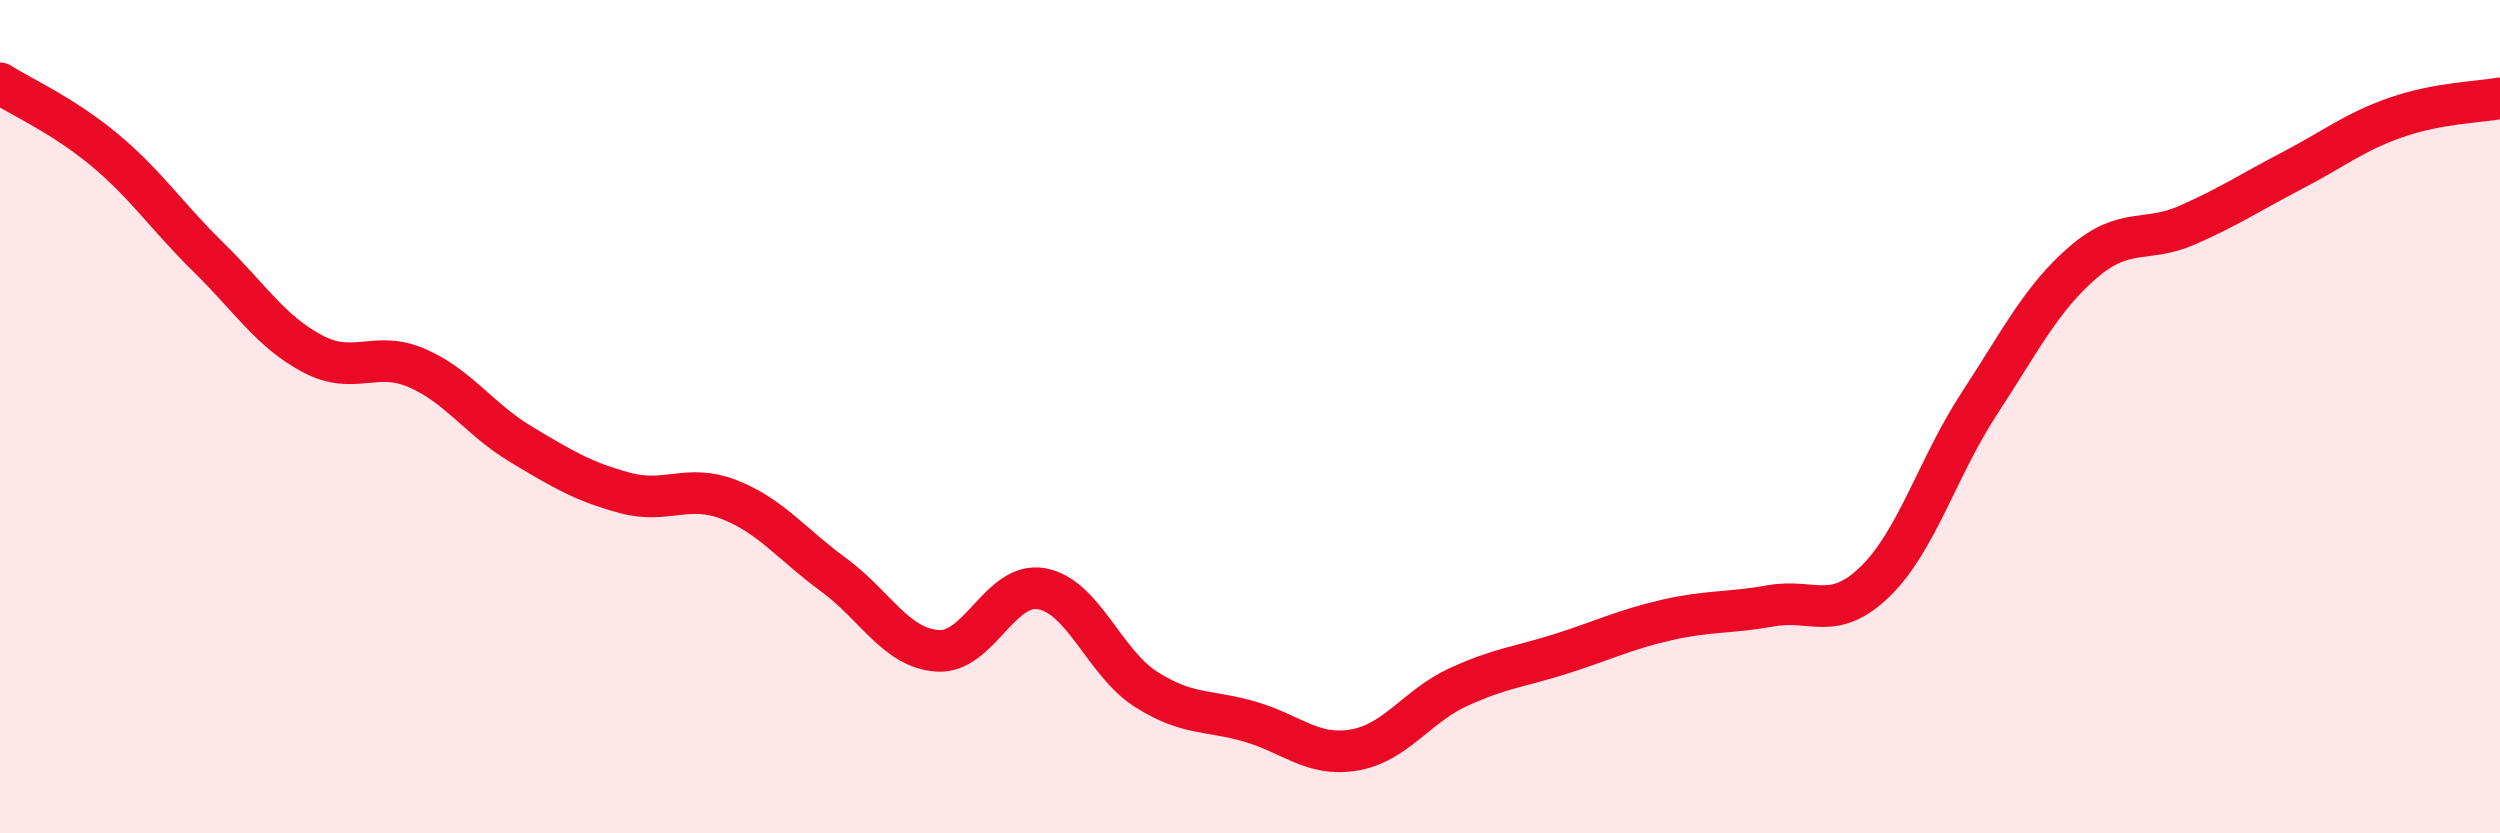
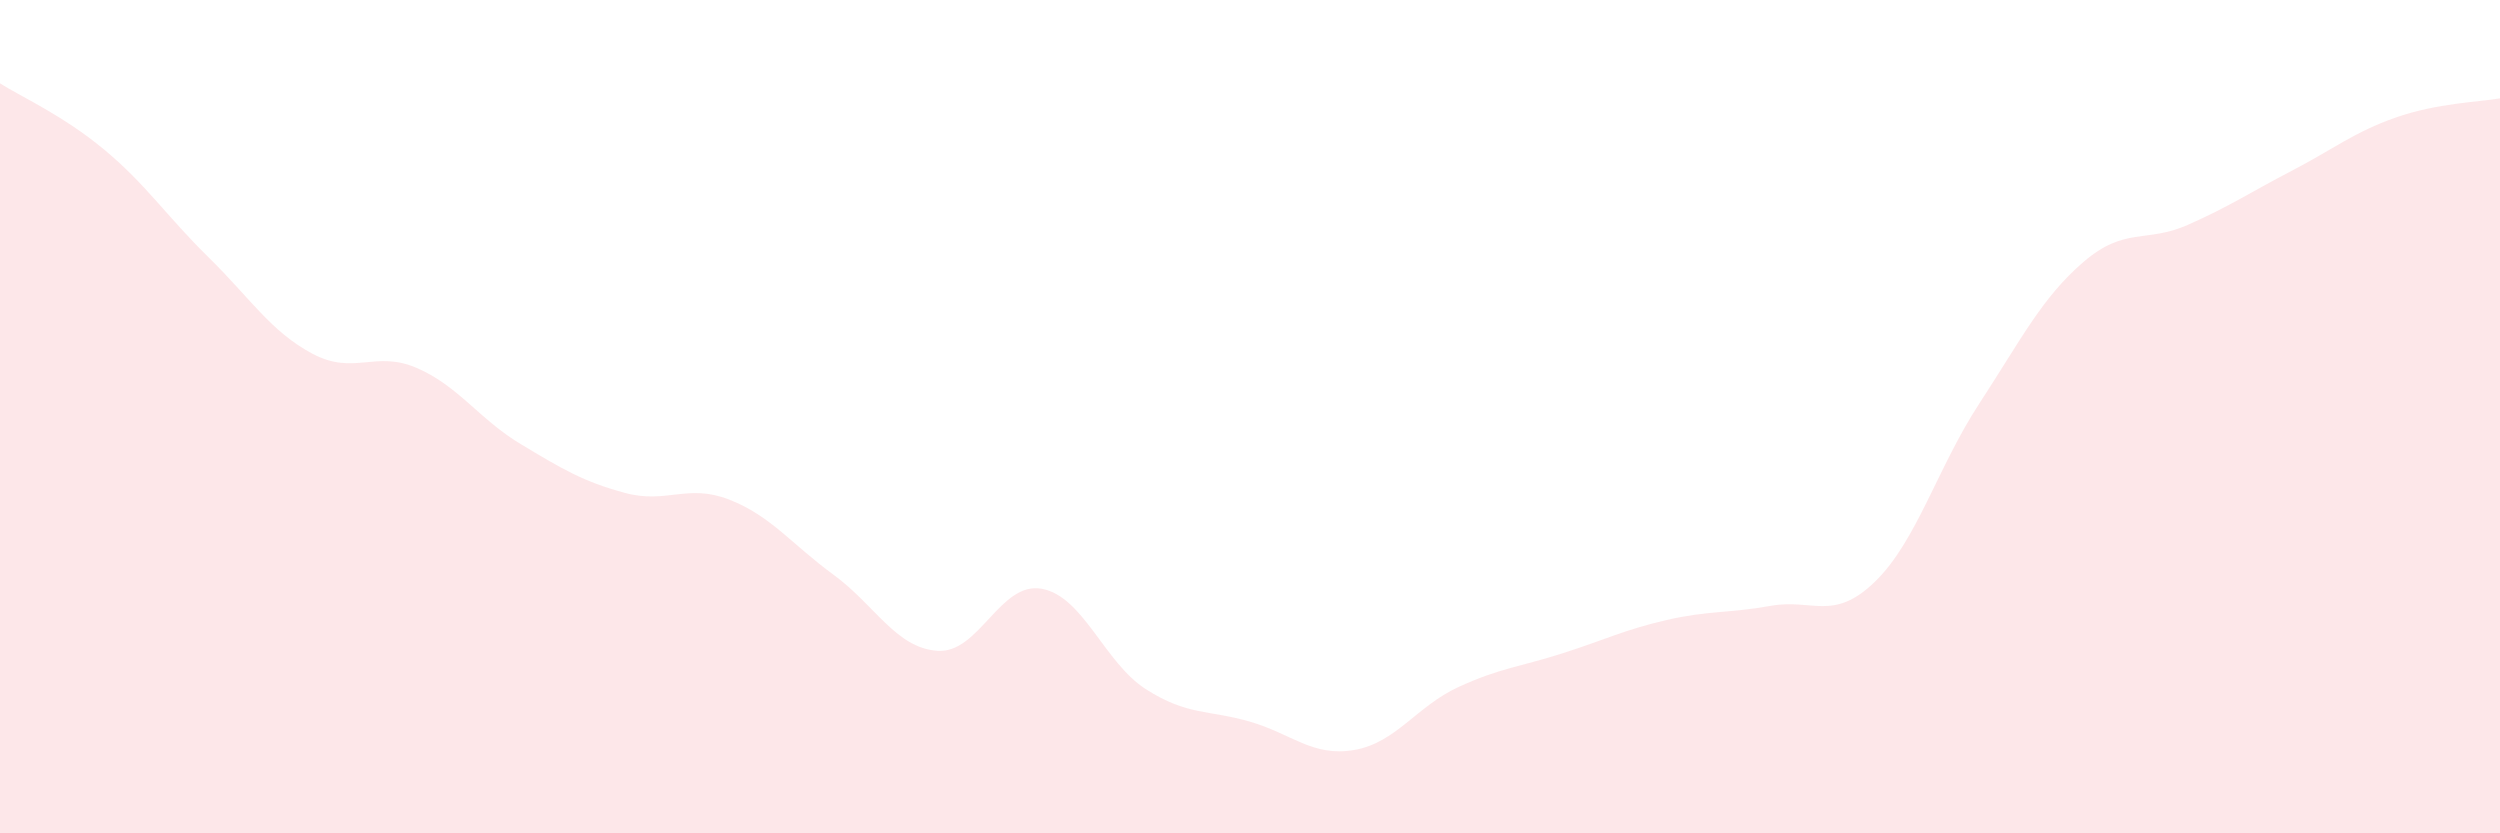
<svg xmlns="http://www.w3.org/2000/svg" width="60" height="20" viewBox="0 0 60 20">
  <path d="M 0,2 C 0.5,2.32 1.5,2.76 2.5,3.59 C 3.5,4.42 4,5.19 5,6.17 C 6,7.15 6.5,7.96 7.5,8.49 C 8.5,9.02 9,8.4 10,8.83 C 11,9.26 11.5,10.06 12.5,10.66 C 13.5,11.26 14,11.56 15,11.83 C 16,12.1 16.5,11.6 17.5,11.99 C 18.5,12.38 19,13.06 20,13.79 C 21,14.52 21.5,15.55 22.5,15.62 C 23.5,15.69 24,13.95 25,14.13 C 26,14.31 26.5,15.9 27.5,16.54 C 28.5,17.18 29,17.03 30,17.32 C 31,17.61 31.5,18.17 32.5,18 C 33.5,17.83 34,16.95 35,16.49 C 36,16.03 36.5,16 37.5,15.68 C 38.5,15.36 39,15.11 40,14.88 C 41,14.65 41.5,14.72 42.5,14.54 C 43.5,14.36 44,14.93 45,13.96 C 46,12.99 46.5,11.22 47.5,9.69 C 48.5,8.16 49,7.15 50,6.29 C 51,5.43 51.5,5.84 52.5,5.4 C 53.5,4.96 54,4.62 55,4.1 C 56,3.58 56.5,3.17 57.5,2.82 C 58.5,2.47 59.5,2.45 60,2.36L60 20L0 20Z" fill="#EB0A25" opacity="0.1" stroke-linecap="round" stroke-linejoin="round" />
-   <path d="M 0,2 C 0.5,2.32 1.5,2.76 2.5,3.59 C 3.5,4.42 4,5.19 5,6.17 C 6,7.15 6.5,7.96 7.5,8.49 C 8.5,9.02 9,8.4 10,8.83 C 11,9.26 11.5,10.06 12.5,10.66 C 13.5,11.26 14,11.56 15,11.83 C 16,12.1 16.5,11.6 17.5,11.99 C 18.5,12.38 19,13.06 20,13.79 C 21,14.52 21.5,15.55 22.5,15.62 C 23.5,15.69 24,13.95 25,14.13 C 26,14.31 26.5,15.9 27.5,16.54 C 28.5,17.18 29,17.03 30,17.32 C 31,17.61 31.5,18.17 32.5,18 C 33.5,17.83 34,16.95 35,16.49 C 36,16.03 36.5,16 37.5,15.68 C 38.5,15.36 39,15.11 40,14.88 C 41,14.65 41.5,14.72 42.5,14.54 C 43.5,14.36 44,14.93 45,13.96 C 46,12.99 46.5,11.22 47.5,9.69 C 48.5,8.16 49,7.15 50,6.29 C 51,5.43 51.5,5.84 52.5,5.4 C 53.5,4.96 54,4.62 55,4.1 C 56,3.58 56.5,3.17 57.5,2.82 C 58.5,2.47 59.5,2.45 60,2.36" stroke="#EB0A25" stroke-width="1" fill="none" stroke-linecap="round" stroke-linejoin="round" />
</svg>